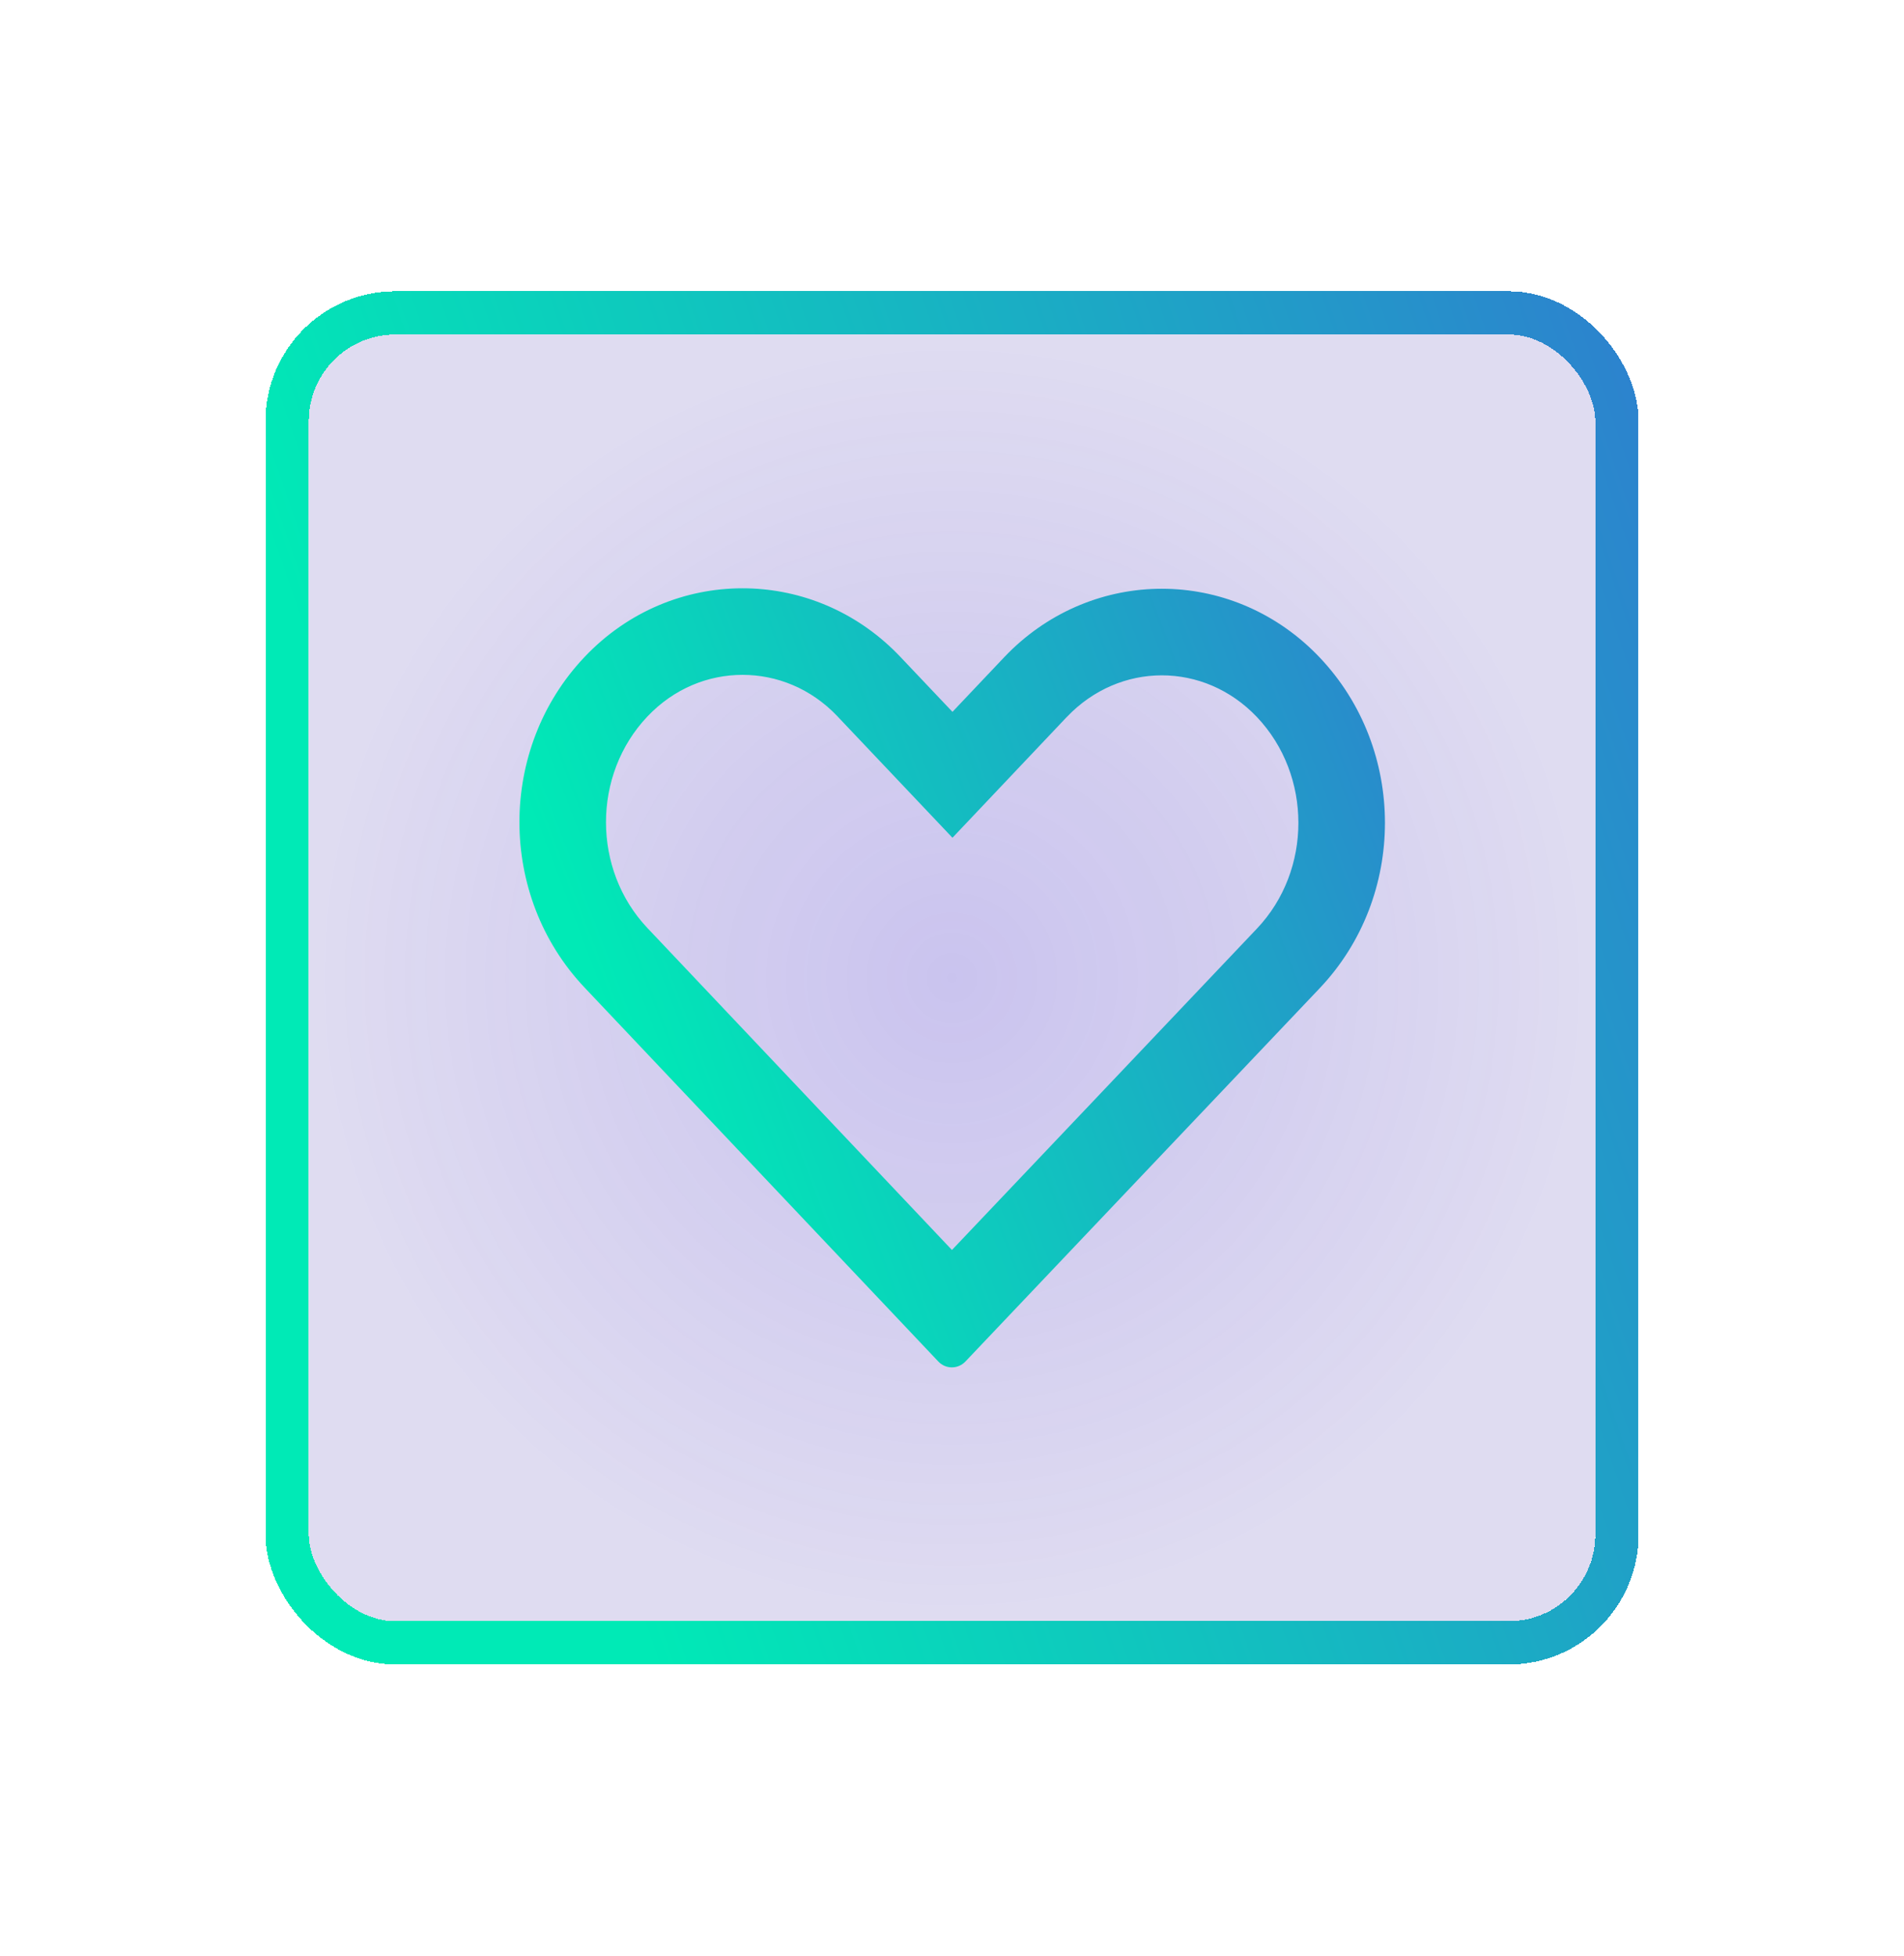
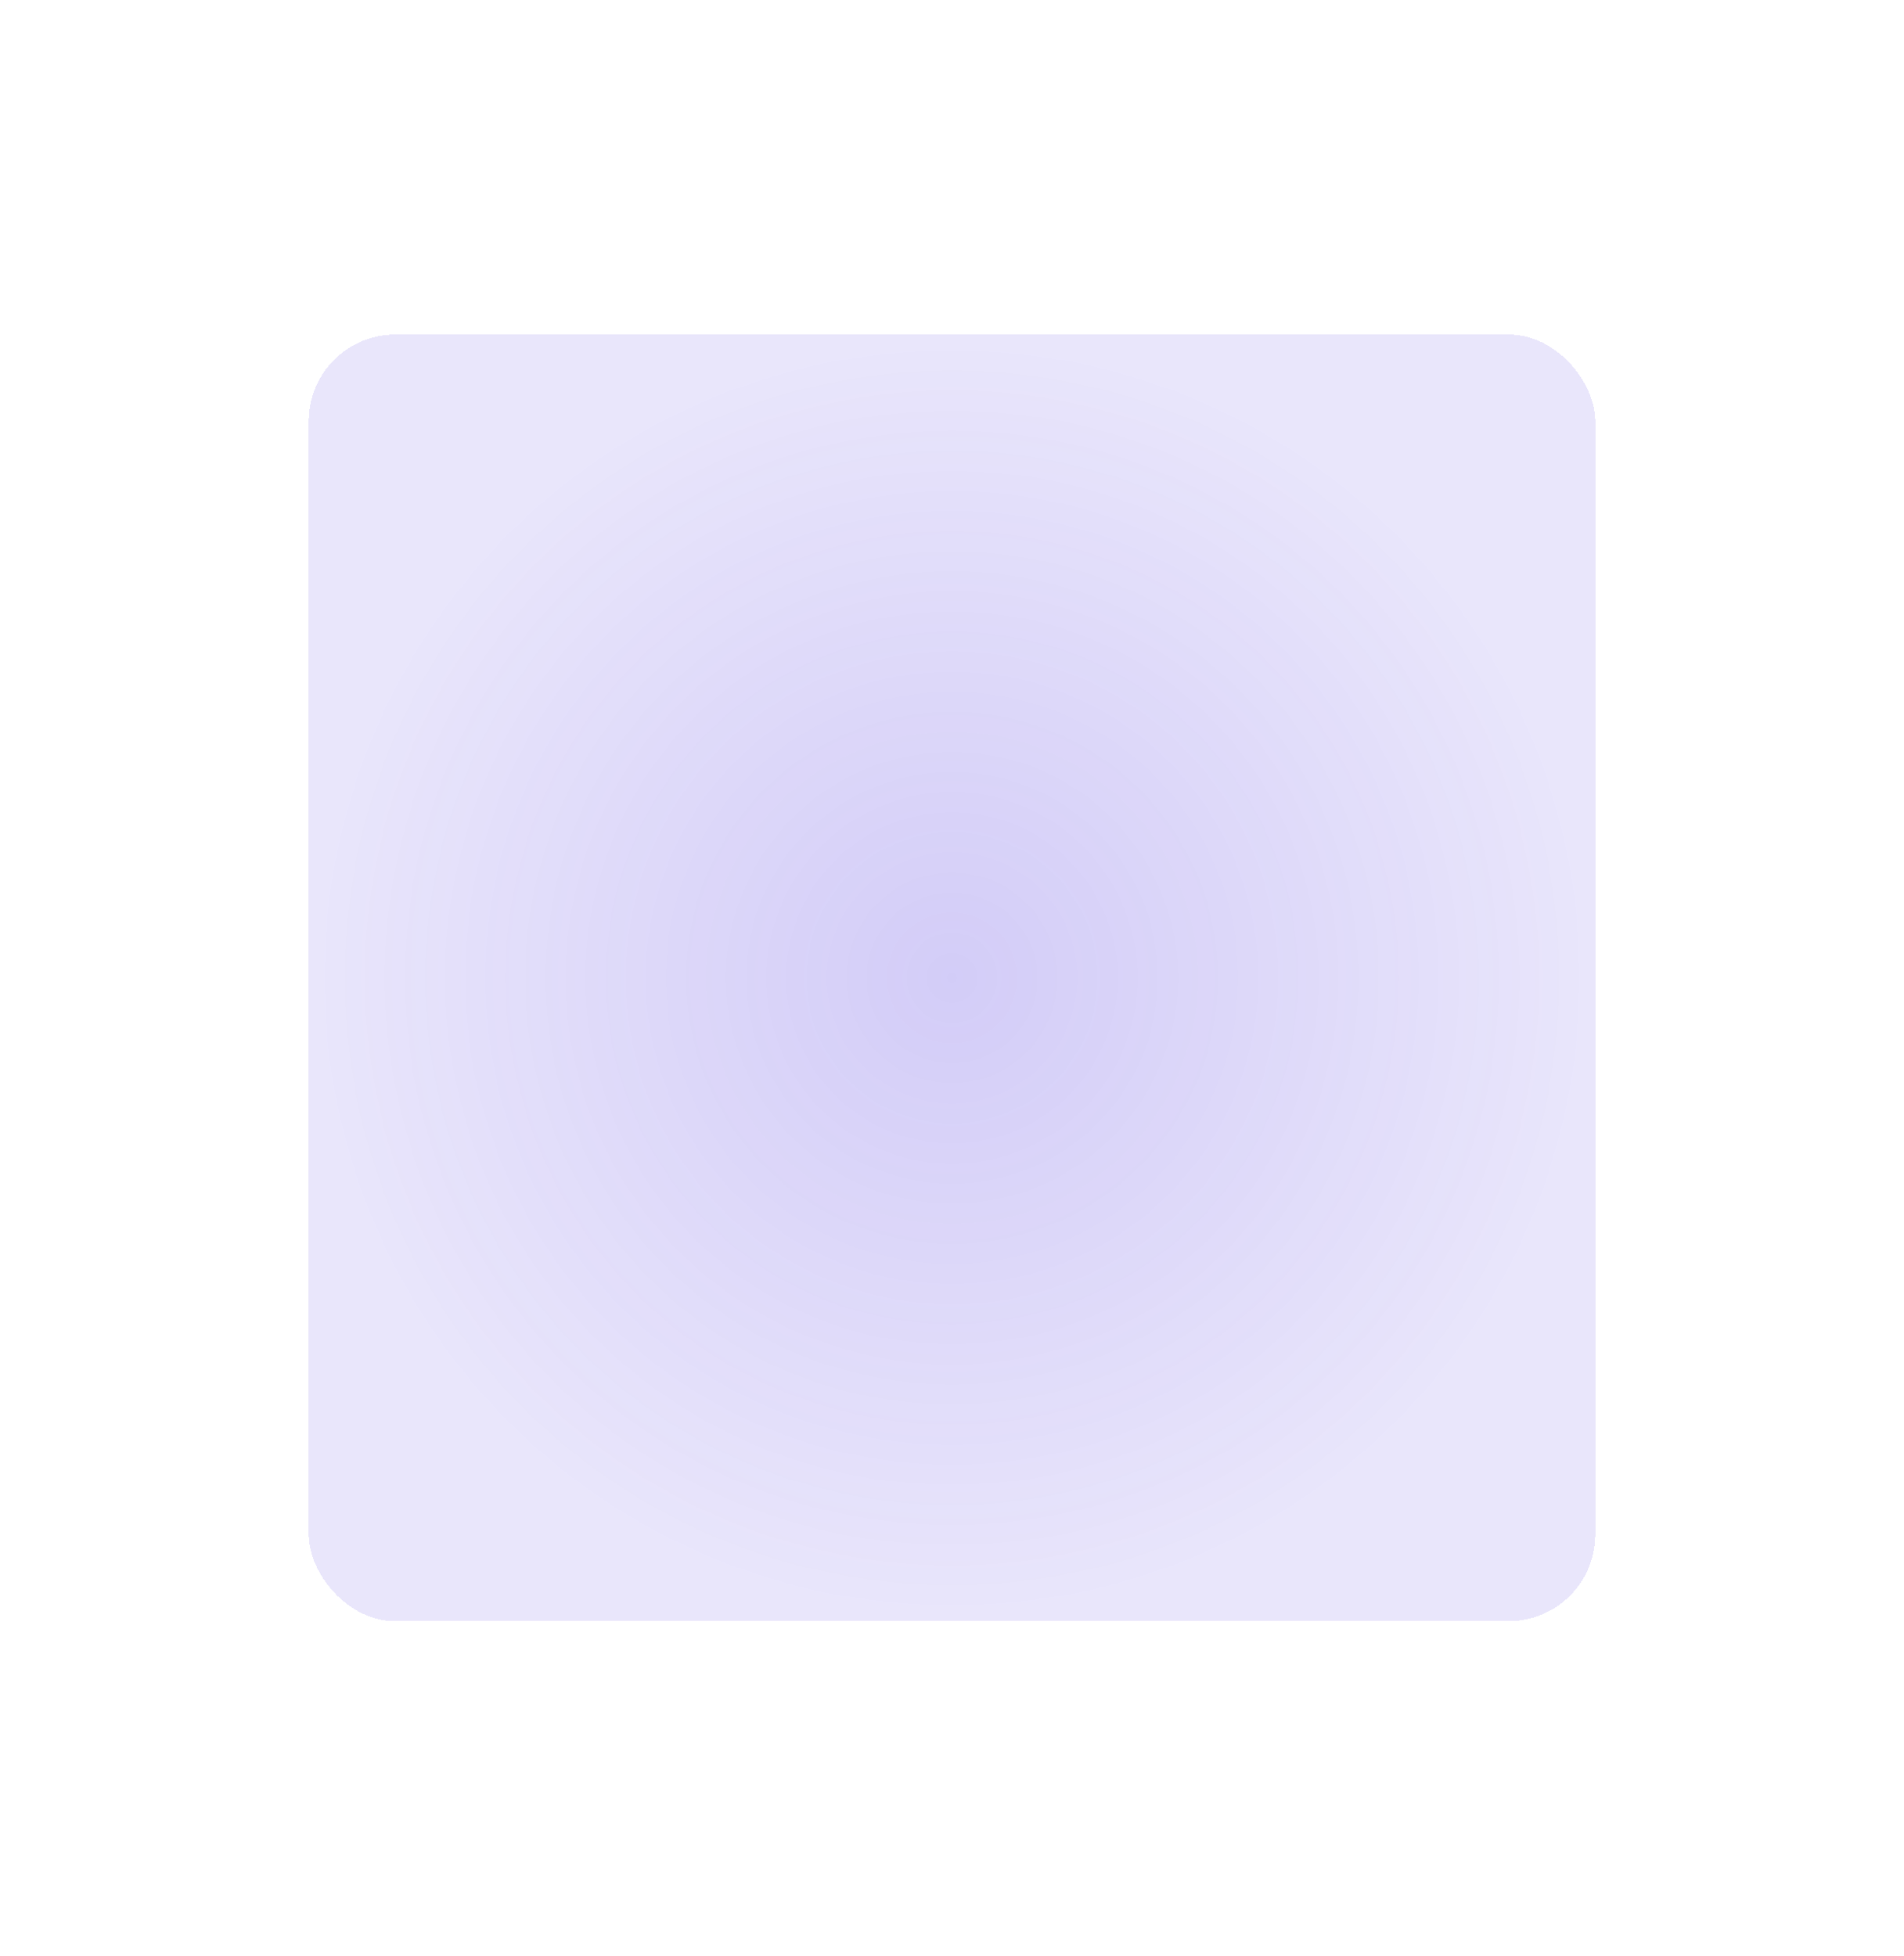
<svg xmlns="http://www.w3.org/2000/svg" width="37" height="38" viewBox="0 0 37 38" fill="none">
  <g filter="url(#filter0_d_640_8241)">
-     <rect x="6" y="6.5" width="25" height="25" rx="1.682" fill="black" fill-opacity="0.05" shape-rendering="crispEdges" />
    <rect x="6" y="6.5" width="25" height="25" rx="1.682" fill="url(#paint0_radial_640_8241)" fill-opacity="0.25" shape-rendering="crispEdges" />
-     <rect x="5.58" y="6.08" width="25.841" height="25.841" rx="2.102" stroke="url(#paint1_linear_640_8241)" stroke-width="0.841" shape-rendering="crispEdges" />
-     <path fill-rule="evenodd" clip-rule="evenodd" d="M12.581 13.922C11.508 15.053 11.507 16.898 12.582 18.033L18.499 24.288C19.328 23.415 20.149 22.55 20.97 21.685C22.115 20.478 23.261 19.271 24.426 18.043C25.5 16.911 25.5 15.066 24.426 13.933C23.4 12.852 21.756 12.852 20.73 13.933C20.73 13.933 20.729 13.933 20.729 13.933L18.509 16.278L16.277 13.922C16.277 13.922 16.277 13.921 16.277 13.921C15.757 13.373 15.09 13.113 14.429 13.113C13.768 13.113 13.101 13.374 12.581 13.922ZM19.671 12.613C19.616 12.666 19.562 12.72 19.509 12.776L18.509 13.832L17.497 12.764C17.448 12.712 17.398 12.662 17.347 12.613C16.523 11.823 15.476 11.431 14.429 11.431C13.317 11.431 12.205 11.874 11.36 12.765C9.671 14.546 9.673 17.407 11.36 19.189L18.235 26.456C18.303 26.528 18.398 26.569 18.497 26.569C18.596 26.569 18.691 26.528 18.76 26.456C19.903 25.251 21.047 24.047 22.19 22.842C23.342 21.628 24.494 20.415 25.646 19.201C27.336 17.419 27.336 14.557 25.646 12.776C24.01 11.051 21.371 10.996 19.671 12.613Z" fill="url(#paint2_linear_640_8241)" />
  </g>
  <defs>
    <filter id="filter0_d_640_8241" x="-15.868" y="-15.366" width="68.737" height="68.731" filterUnits="userSpaceOnUse" color-interpolation-filters="sRGB">
      <feFlood flood-opacity="0" result="BackgroundImageFix" />
      <feColorMatrix in="SourceAlpha" type="matrix" values="0 0 0 0 0 0 0 0 0 0 0 0 0 0 0 0 0 0 127 0" result="hardAlpha" />
      <feOffset />
      <feGaussianBlur stdDeviation="2.523" />
      <feComposite in2="hardAlpha" operator="out" />
      <feColorMatrix type="matrix" values="0 0 0 0 0.306 0 0 0 0 0.204 0 0 0 0 0.878 0 0 0 0.75 0" />
      <feBlend mode="normal" in2="BackgroundImageFix" result="effect1_dropShadow_640_8241" />
      <feBlend mode="normal" in="SourceGraphic" in2="effect1_dropShadow_640_8241" result="shape" />
    </filter>
    <radialGradient id="paint0_radial_640_8241" cx="0" cy="0" r="1" gradientUnits="userSpaceOnUse" gradientTransform="translate(18.5 19) rotate(90) scale(12.5)">
      <stop stop-color="#4E34E0" />
      <stop offset="1" stop-color="#4E34E0" stop-opacity="0.5" />
    </radialGradient>
    <linearGradient id="paint1_linear_640_8241" x1="48.105" y1="-6.682" x2="4.36" y2="8.33" gradientUnits="userSpaceOnUse">
      <stop stop-color="#4E34E0" />
      <stop offset="0.998" stop-color="#00EAB6" />
    </linearGradient>
    <linearGradient id="paint2_linear_640_8241" x1="38.422" y1="3.449" x2="9.7" y2="14.401" gradientUnits="userSpaceOnUse">
      <stop stop-color="#4E34E0" />
      <stop offset="0.998" stop-color="#00EAB6" />
    </linearGradient>
  </defs>
</svg>